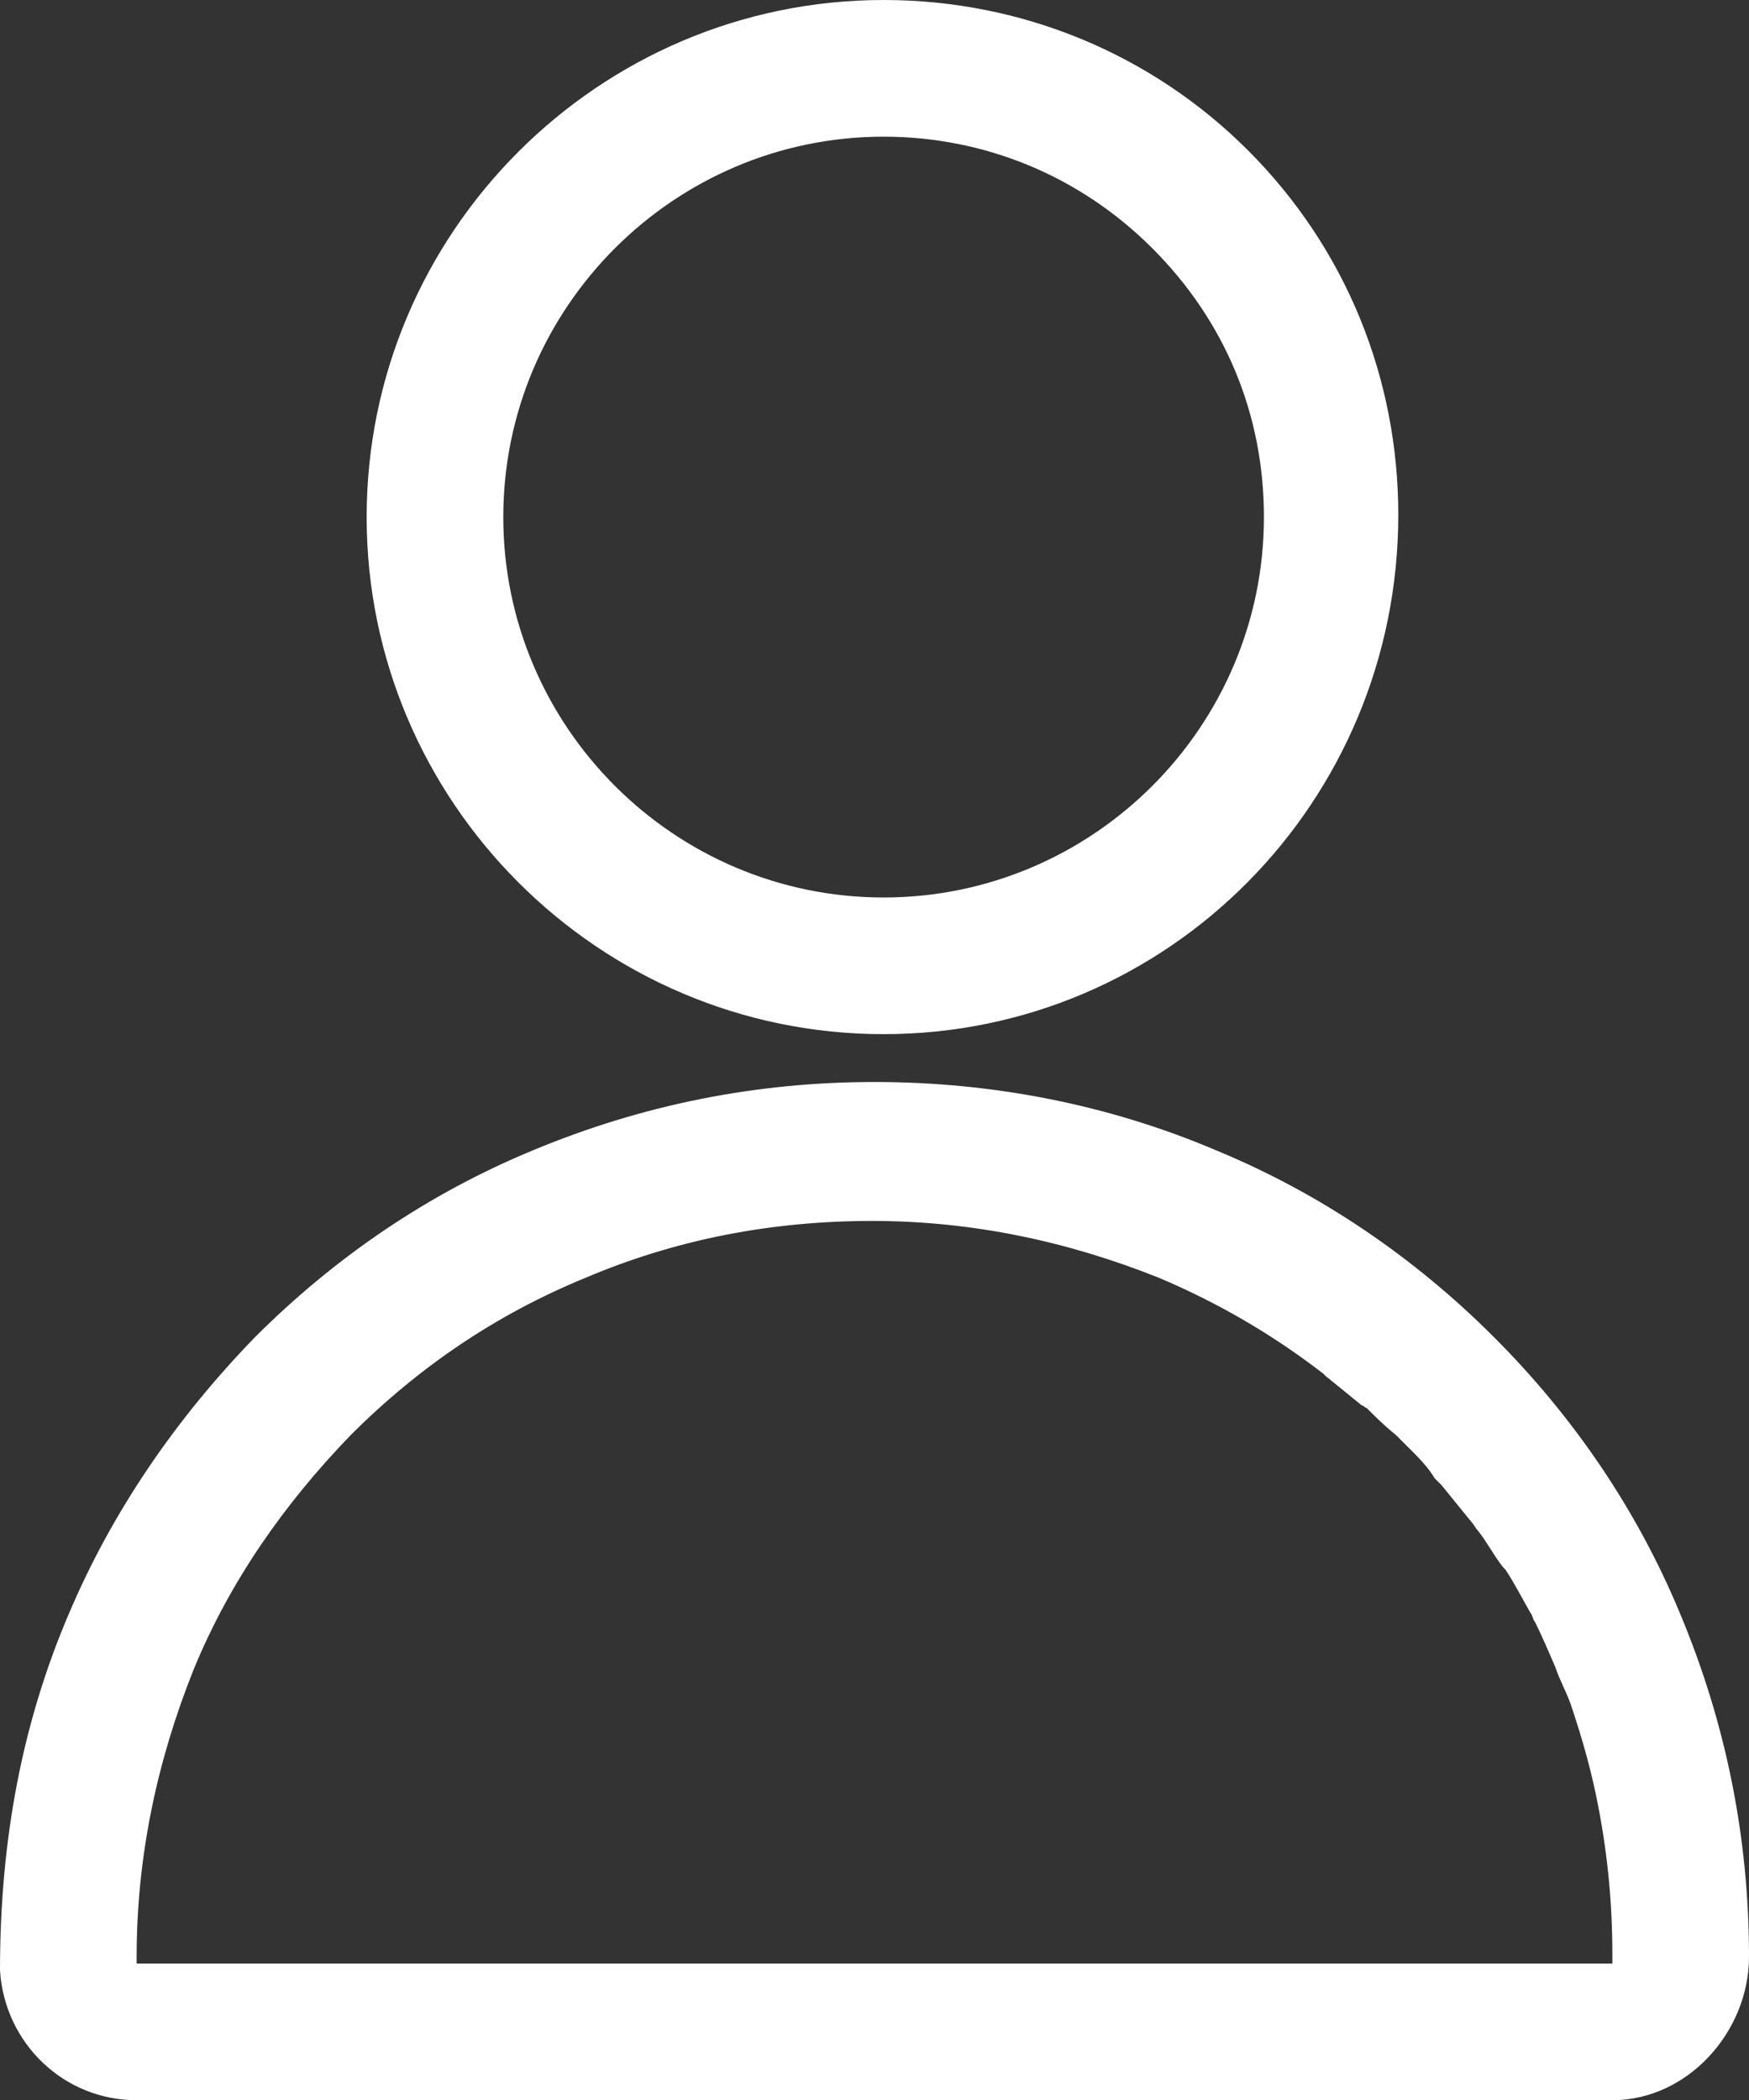
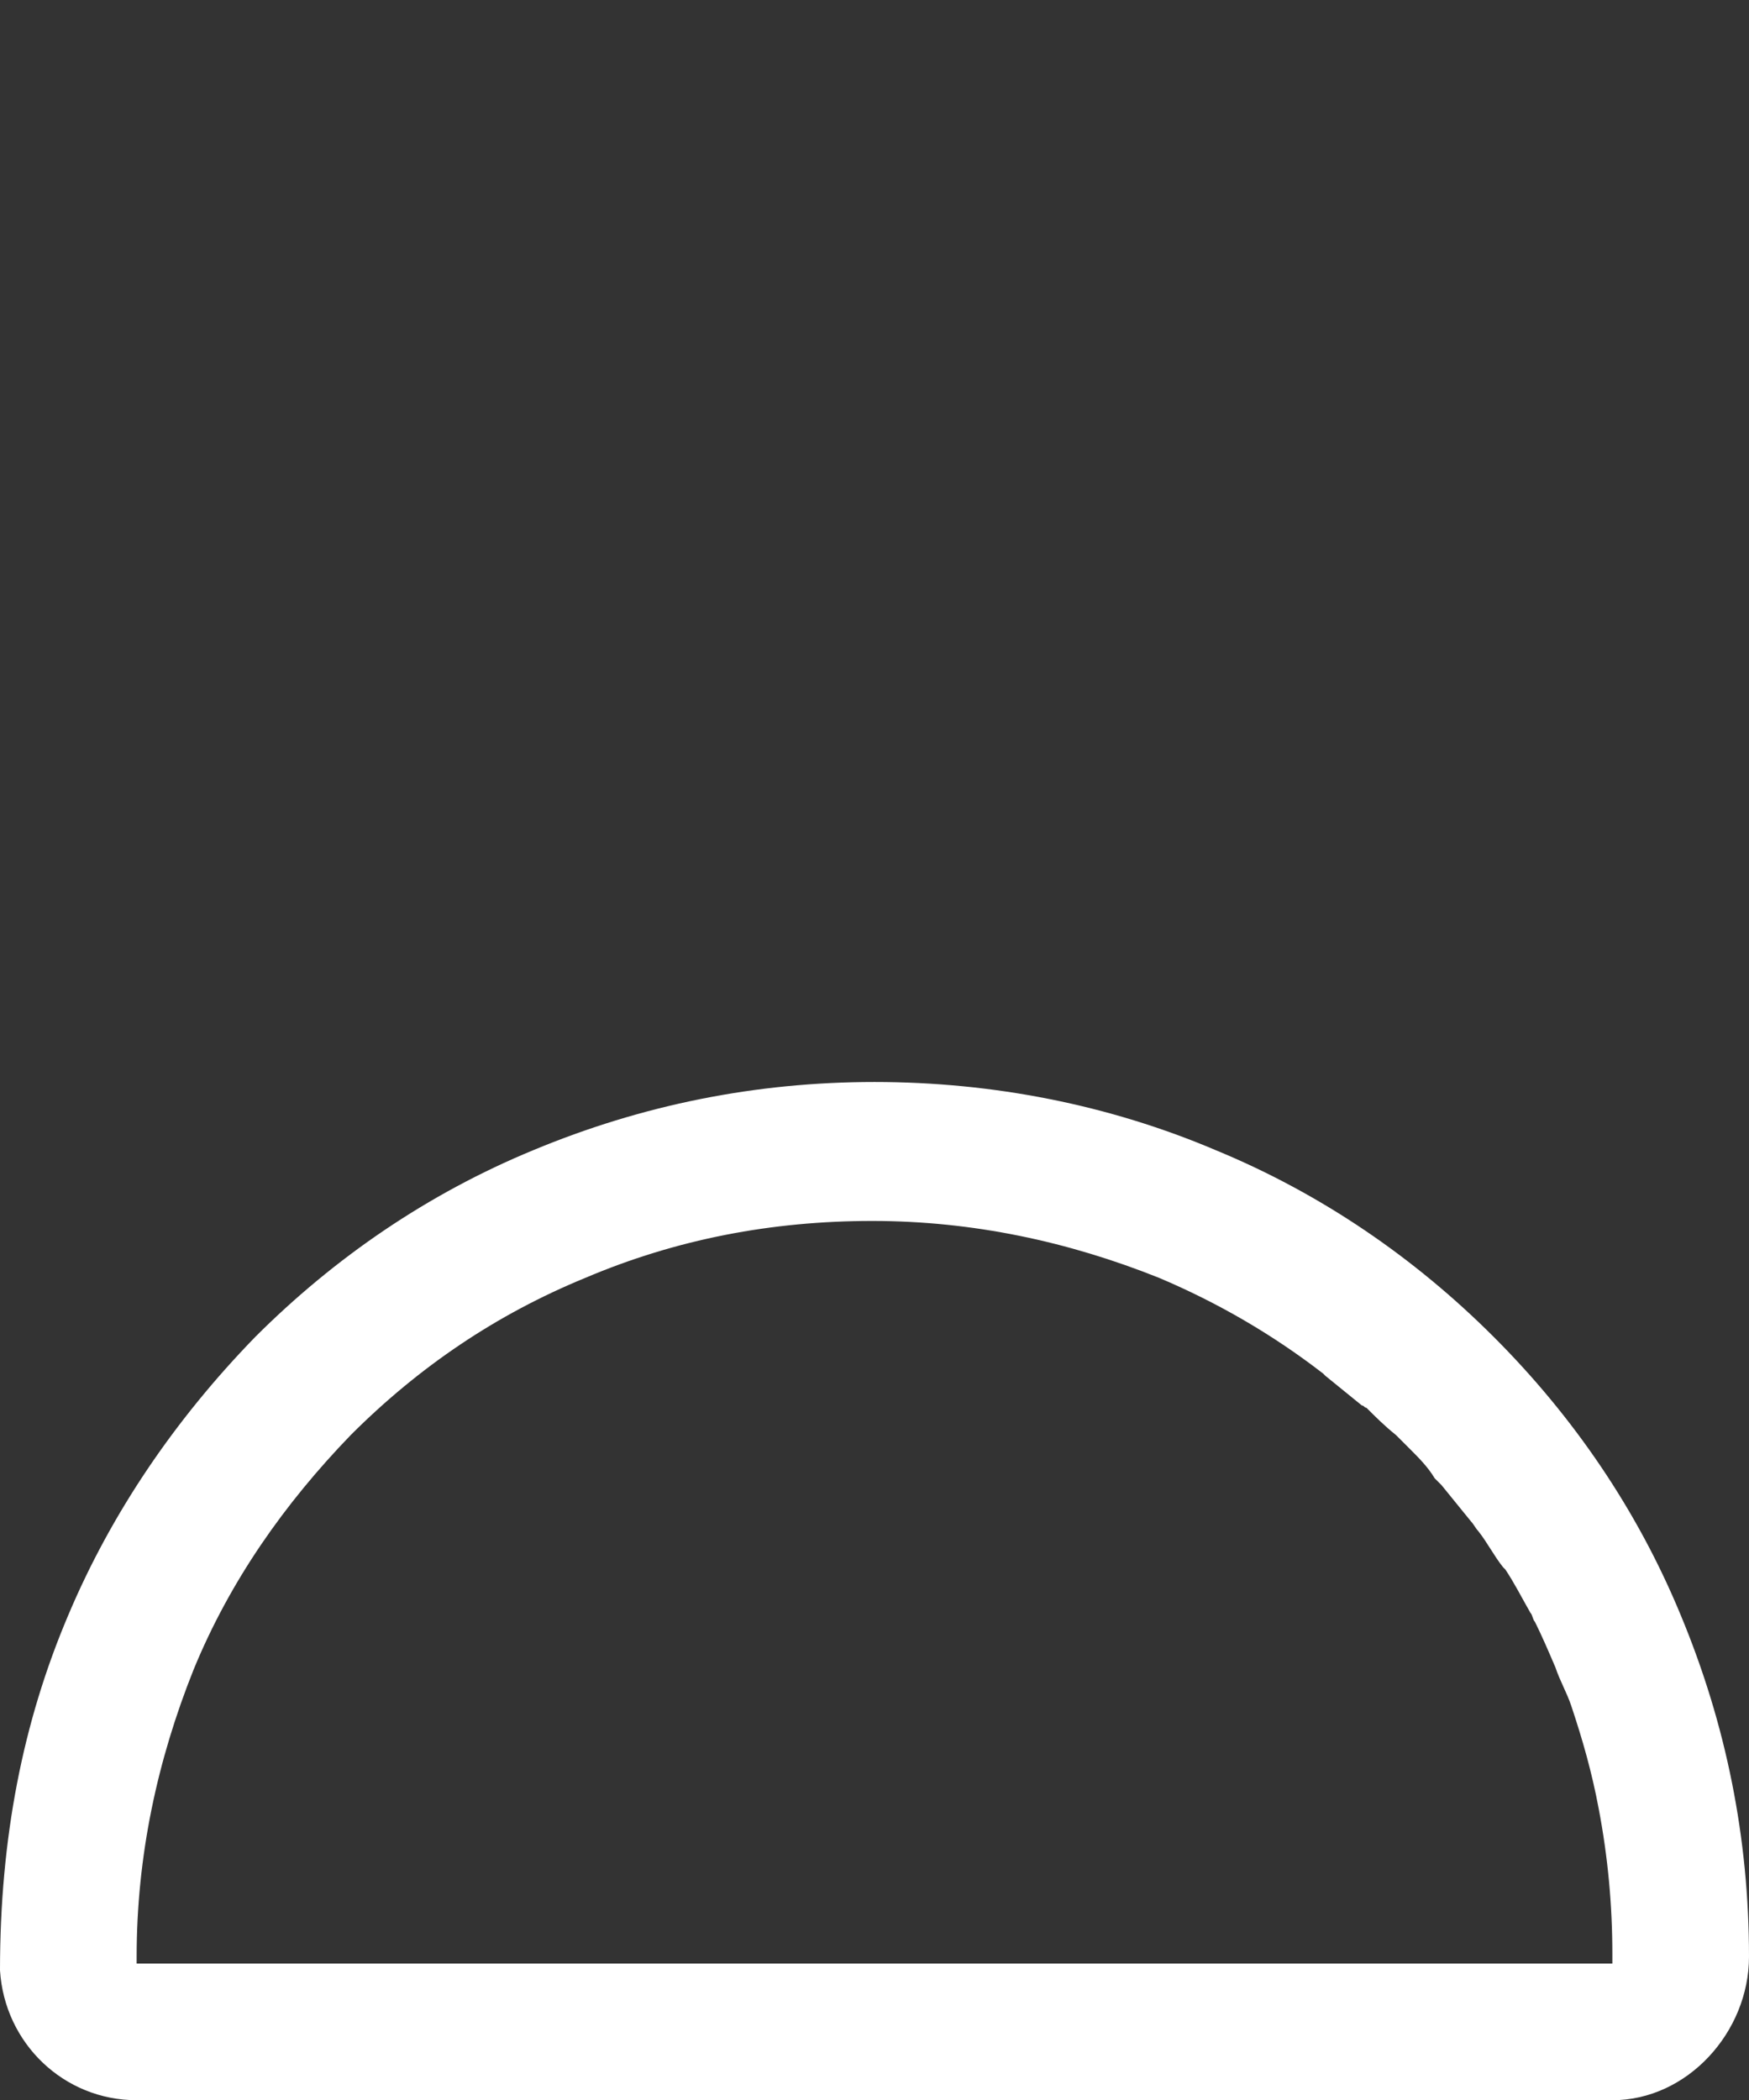
<svg xmlns="http://www.w3.org/2000/svg" version="1.1" id="Ebene_1" x="0px" y="0px" viewBox="0 0 76.8 92.2" style="enable-background:new 0 0 76.8 92.2;" xml:space="preserve">
  <rect x="0" y="0" width="76.8" height="92.2" fill="#333333" stroke="none" />
  <style type="text/css">
	.st0{fill:#FFFFFF;}
</style>
  <g>
-     <path class="st0" d="M38.8,45.4c-12.5,0-22.7-10.2-22.7-22.7C16.1,10.2,26.3,0,38.8,0c0,0,0,0,0,0c6.1,0,11.8,2.4,16,6.6   c4.3,4.3,6.6,10,6.6,16C61.4,35.2,51.3,45.4,38.8,45.4z M38.8,6c-9.2,0-16.7,7.5-16.7,16.7c0,9.2,7.5,16.7,16.7,16.7   s16.7-7.5,16.7-16.7c0-4.5-1.7-8.6-4.9-11.8S43.2,6,38.8,6z" />
    <path class="st0" d="M73.8,70.9c-1.9-4.6-4.7-8.7-8.2-12.2c-3.5-3.5-7.6-6.3-12.2-8.2c-4.7-2-9.8-3-15-3s-10.2,1-15,3   c-4.6,1.9-8.7,4.7-12.2,8.2C7.7,62.3,4.9,66.4,3,70.9c-2,4.7-3,9.8-3,15.6c0.2,3.2,2.8,5.7,6,5.7h64.8c3.3,0,6-3,6-6.3   C76.8,80.7,75.8,75.7,73.8,70.9z M70.8,86.2L70.8,86.2L6,86.2c0-0.1,0-0.2,0-0.3c0,0,0,0,0,0s0,0,0,0c0-4.4,0.9-8.6,2.5-12.6   c1.6-3.9,4-7.3,6.9-10.3c3-3,6.4-5.3,10.3-6.9c4-1.7,8.2-2.5,12.6-2.5c4.4,0,8.6,0.9,12.6,2.5c2.6,1.1,5,2.5,7.2,4.2   c0,0,0.1,0.1,0.1,0.1c0.5,0.4,1.1,0.9,1.6,1.3c0.1,0,0.1,0.1,0.2,0.1c0.4,0.4,0.8,0.8,1.3,1.2c0.1,0.1,0.2,0.2,0.2,0.2   c0.1,0.1,0.3,0.3,0.4,0.4c0.4,0.4,0.8,0.8,1.1,1.3c0.1,0.1,0.2,0.2,0.3,0.3c0.4,0.5,0.9,1.1,1.3,1.6c0.1,0.1,0.2,0.3,0.3,0.4   c0.4,0.5,0.7,1.1,1.1,1.6c0,0,0.1,0.1,0.1,0.1c0.4,0.6,0.7,1.2,1.1,1.9c0.1,0.1,0.1,0.3,0.2,0.4c0.3,0.6,0.6,1.3,0.9,2c0,0,0,0,0,0   c0.2,0.6,0.5,1.1,0.7,1.7c0.5,1.5,0.9,2.9,1.2,4.5c0.4,2.1,0.6,4.2,0.6,6.4c0,0,0,0,0,0c0,0,0,0.1,0,0.1   C70.8,86.1,70.8,86.2,70.8,86.2z" />
  </g>
</svg>